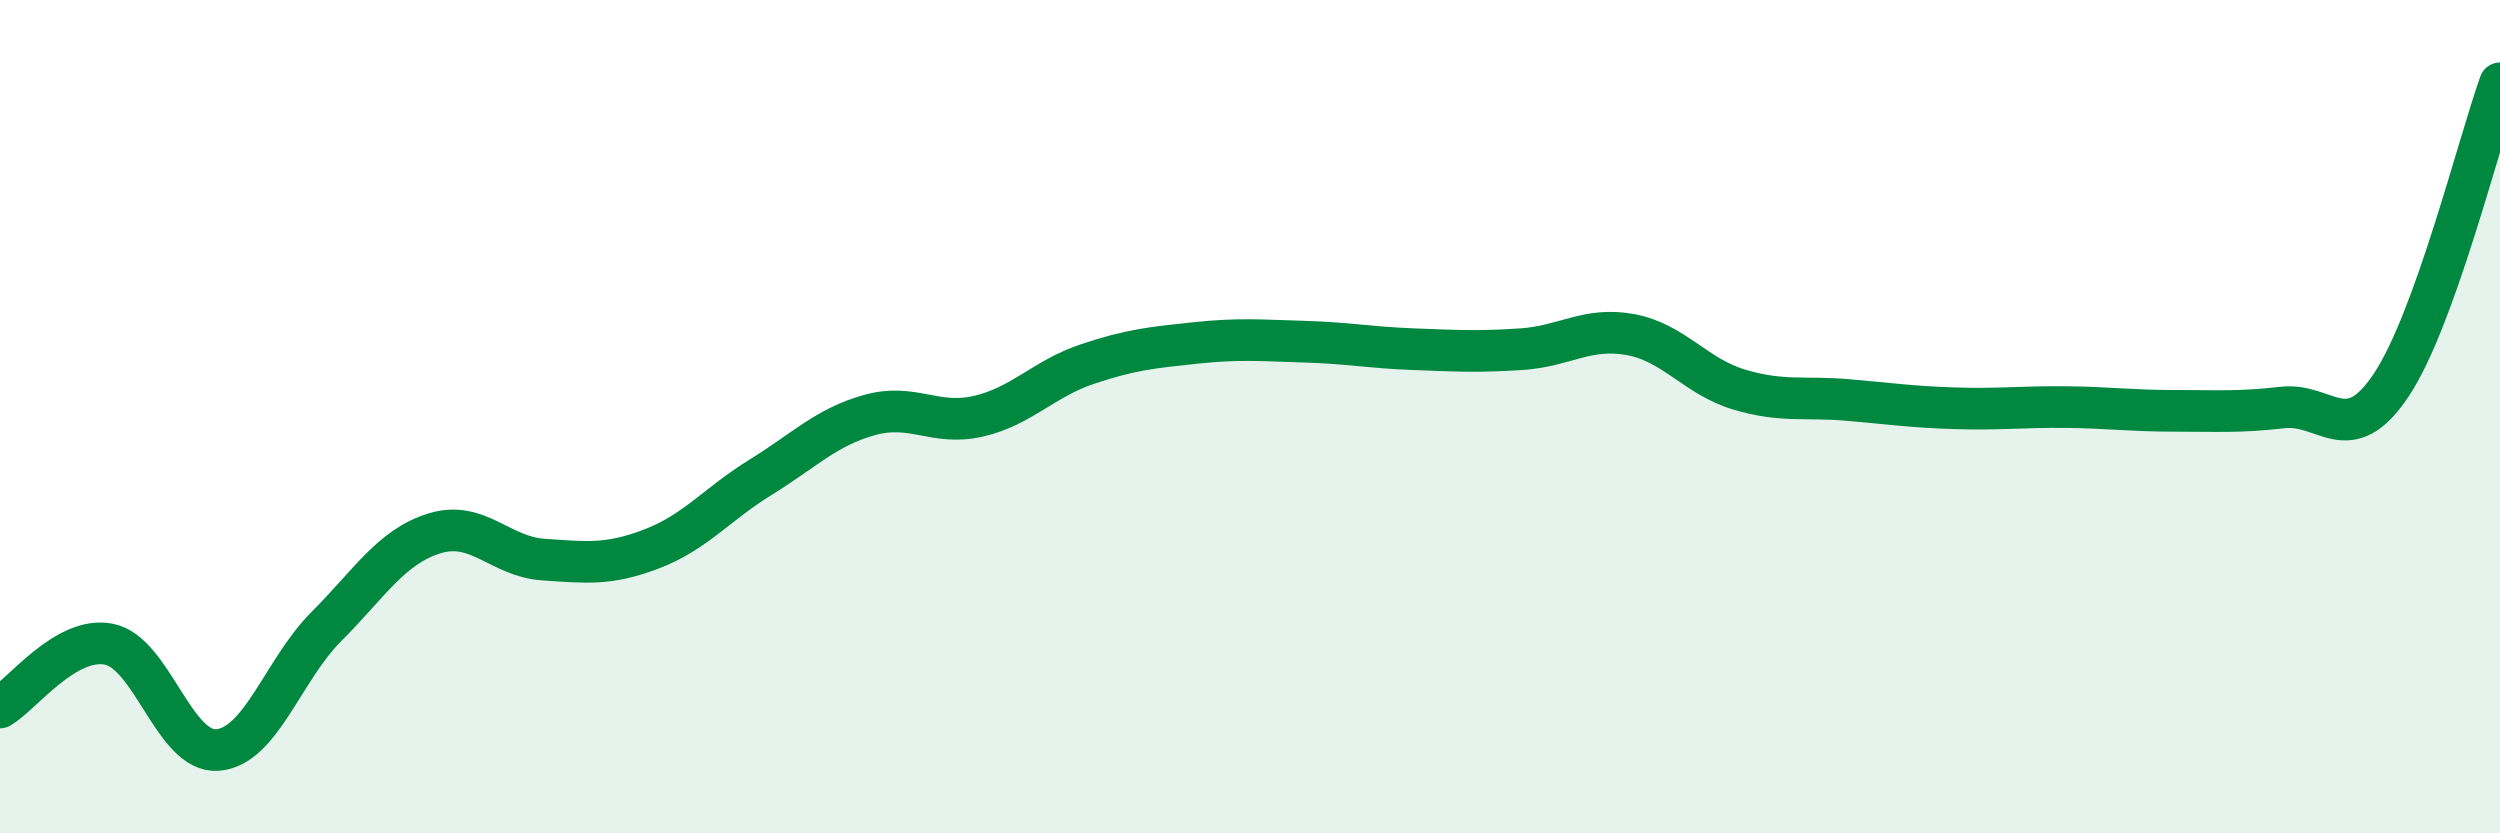
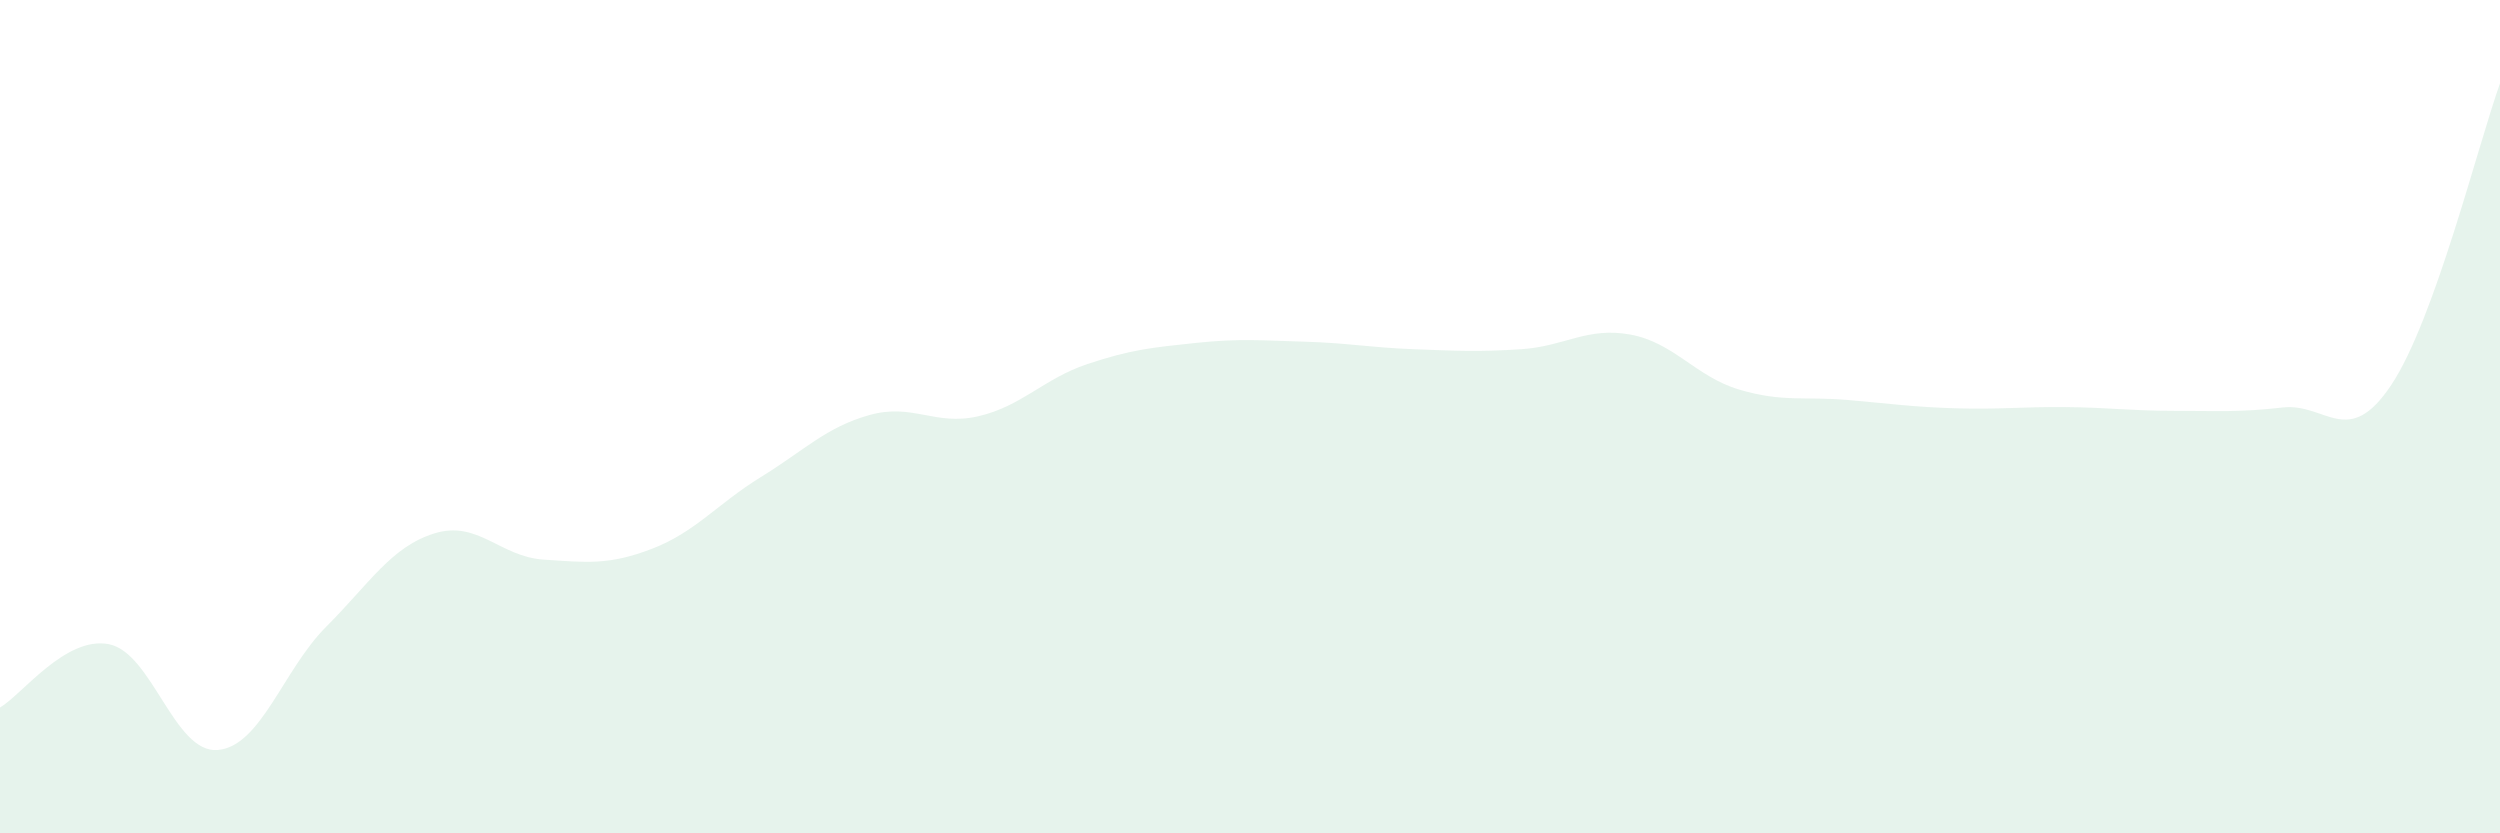
<svg xmlns="http://www.w3.org/2000/svg" width="60" height="20" viewBox="0 0 60 20">
  <path d="M 0,16.98 C 0.52,16.68 1.57,15.26 2.61,15.46 C 3.65,15.66 4.18,18.08 5.22,18 C 6.26,17.92 6.79,16.08 7.83,15.04 C 8.87,14 9.39,13.12 10.43,12.8 C 11.47,12.48 12,13.36 13.04,13.43 C 14.08,13.5 14.61,13.57 15.65,13.17 C 16.69,12.77 17.22,12.09 18.26,11.45 C 19.3,10.81 19.83,10.25 20.87,9.96 C 21.91,9.67 22.44,10.23 23.48,9.99 C 24.52,9.75 25.05,9.09 26.09,8.74 C 27.13,8.39 27.66,8.34 28.7,8.23 C 29.74,8.12 30.26,8.17 31.3,8.2 C 32.34,8.23 32.87,8.34 33.91,8.38 C 34.95,8.42 35.48,8.45 36.52,8.38 C 37.56,8.31 38.09,7.84 39.13,8.03 C 40.17,8.22 40.7,9.04 41.74,9.35 C 42.78,9.66 43.31,9.51 44.35,9.6 C 45.39,9.69 45.92,9.77 46.96,9.8 C 48,9.83 48.53,9.76 49.57,9.77 C 50.61,9.78 51.13,9.86 52.17,9.86 C 53.21,9.86 53.74,9.9 54.78,9.78 C 55.82,9.66 56.35,10.8 57.39,9.24 C 58.43,7.68 59.48,3.45 60,2L60 20L0 20Z" fill="#008740" opacity="0.1" stroke-linecap="round" stroke-linejoin="round" />
-   <path d="M 0,16.98 C 0.52,16.68 1.57,15.26 2.61,15.46 C 3.65,15.66 4.18,18.08 5.22,18 C 6.26,17.92 6.79,16.08 7.83,15.04 C 8.87,14 9.39,13.12 10.43,12.8 C 11.47,12.48 12,13.36 13.04,13.43 C 14.08,13.5 14.61,13.57 15.65,13.17 C 16.69,12.77 17.22,12.09 18.26,11.45 C 19.3,10.81 19.83,10.25 20.87,9.96 C 21.91,9.67 22.44,10.23 23.48,9.99 C 24.52,9.75 25.05,9.09 26.09,8.74 C 27.13,8.39 27.66,8.34 28.7,8.23 C 29.74,8.12 30.26,8.17 31.3,8.2 C 32.34,8.23 32.87,8.34 33.91,8.38 C 34.95,8.42 35.48,8.45 36.52,8.38 C 37.56,8.31 38.09,7.84 39.13,8.03 C 40.17,8.22 40.7,9.04 41.74,9.35 C 42.78,9.66 43.31,9.51 44.35,9.6 C 45.39,9.69 45.92,9.77 46.96,9.8 C 48,9.83 48.53,9.76 49.57,9.77 C 50.61,9.78 51.13,9.86 52.17,9.86 C 53.21,9.86 53.74,9.9 54.78,9.78 C 55.82,9.66 56.35,10.8 57.39,9.24 C 58.43,7.68 59.48,3.45 60,2" stroke="#008740" stroke-width="1" fill="none" stroke-linecap="round" stroke-linejoin="round" />
</svg>